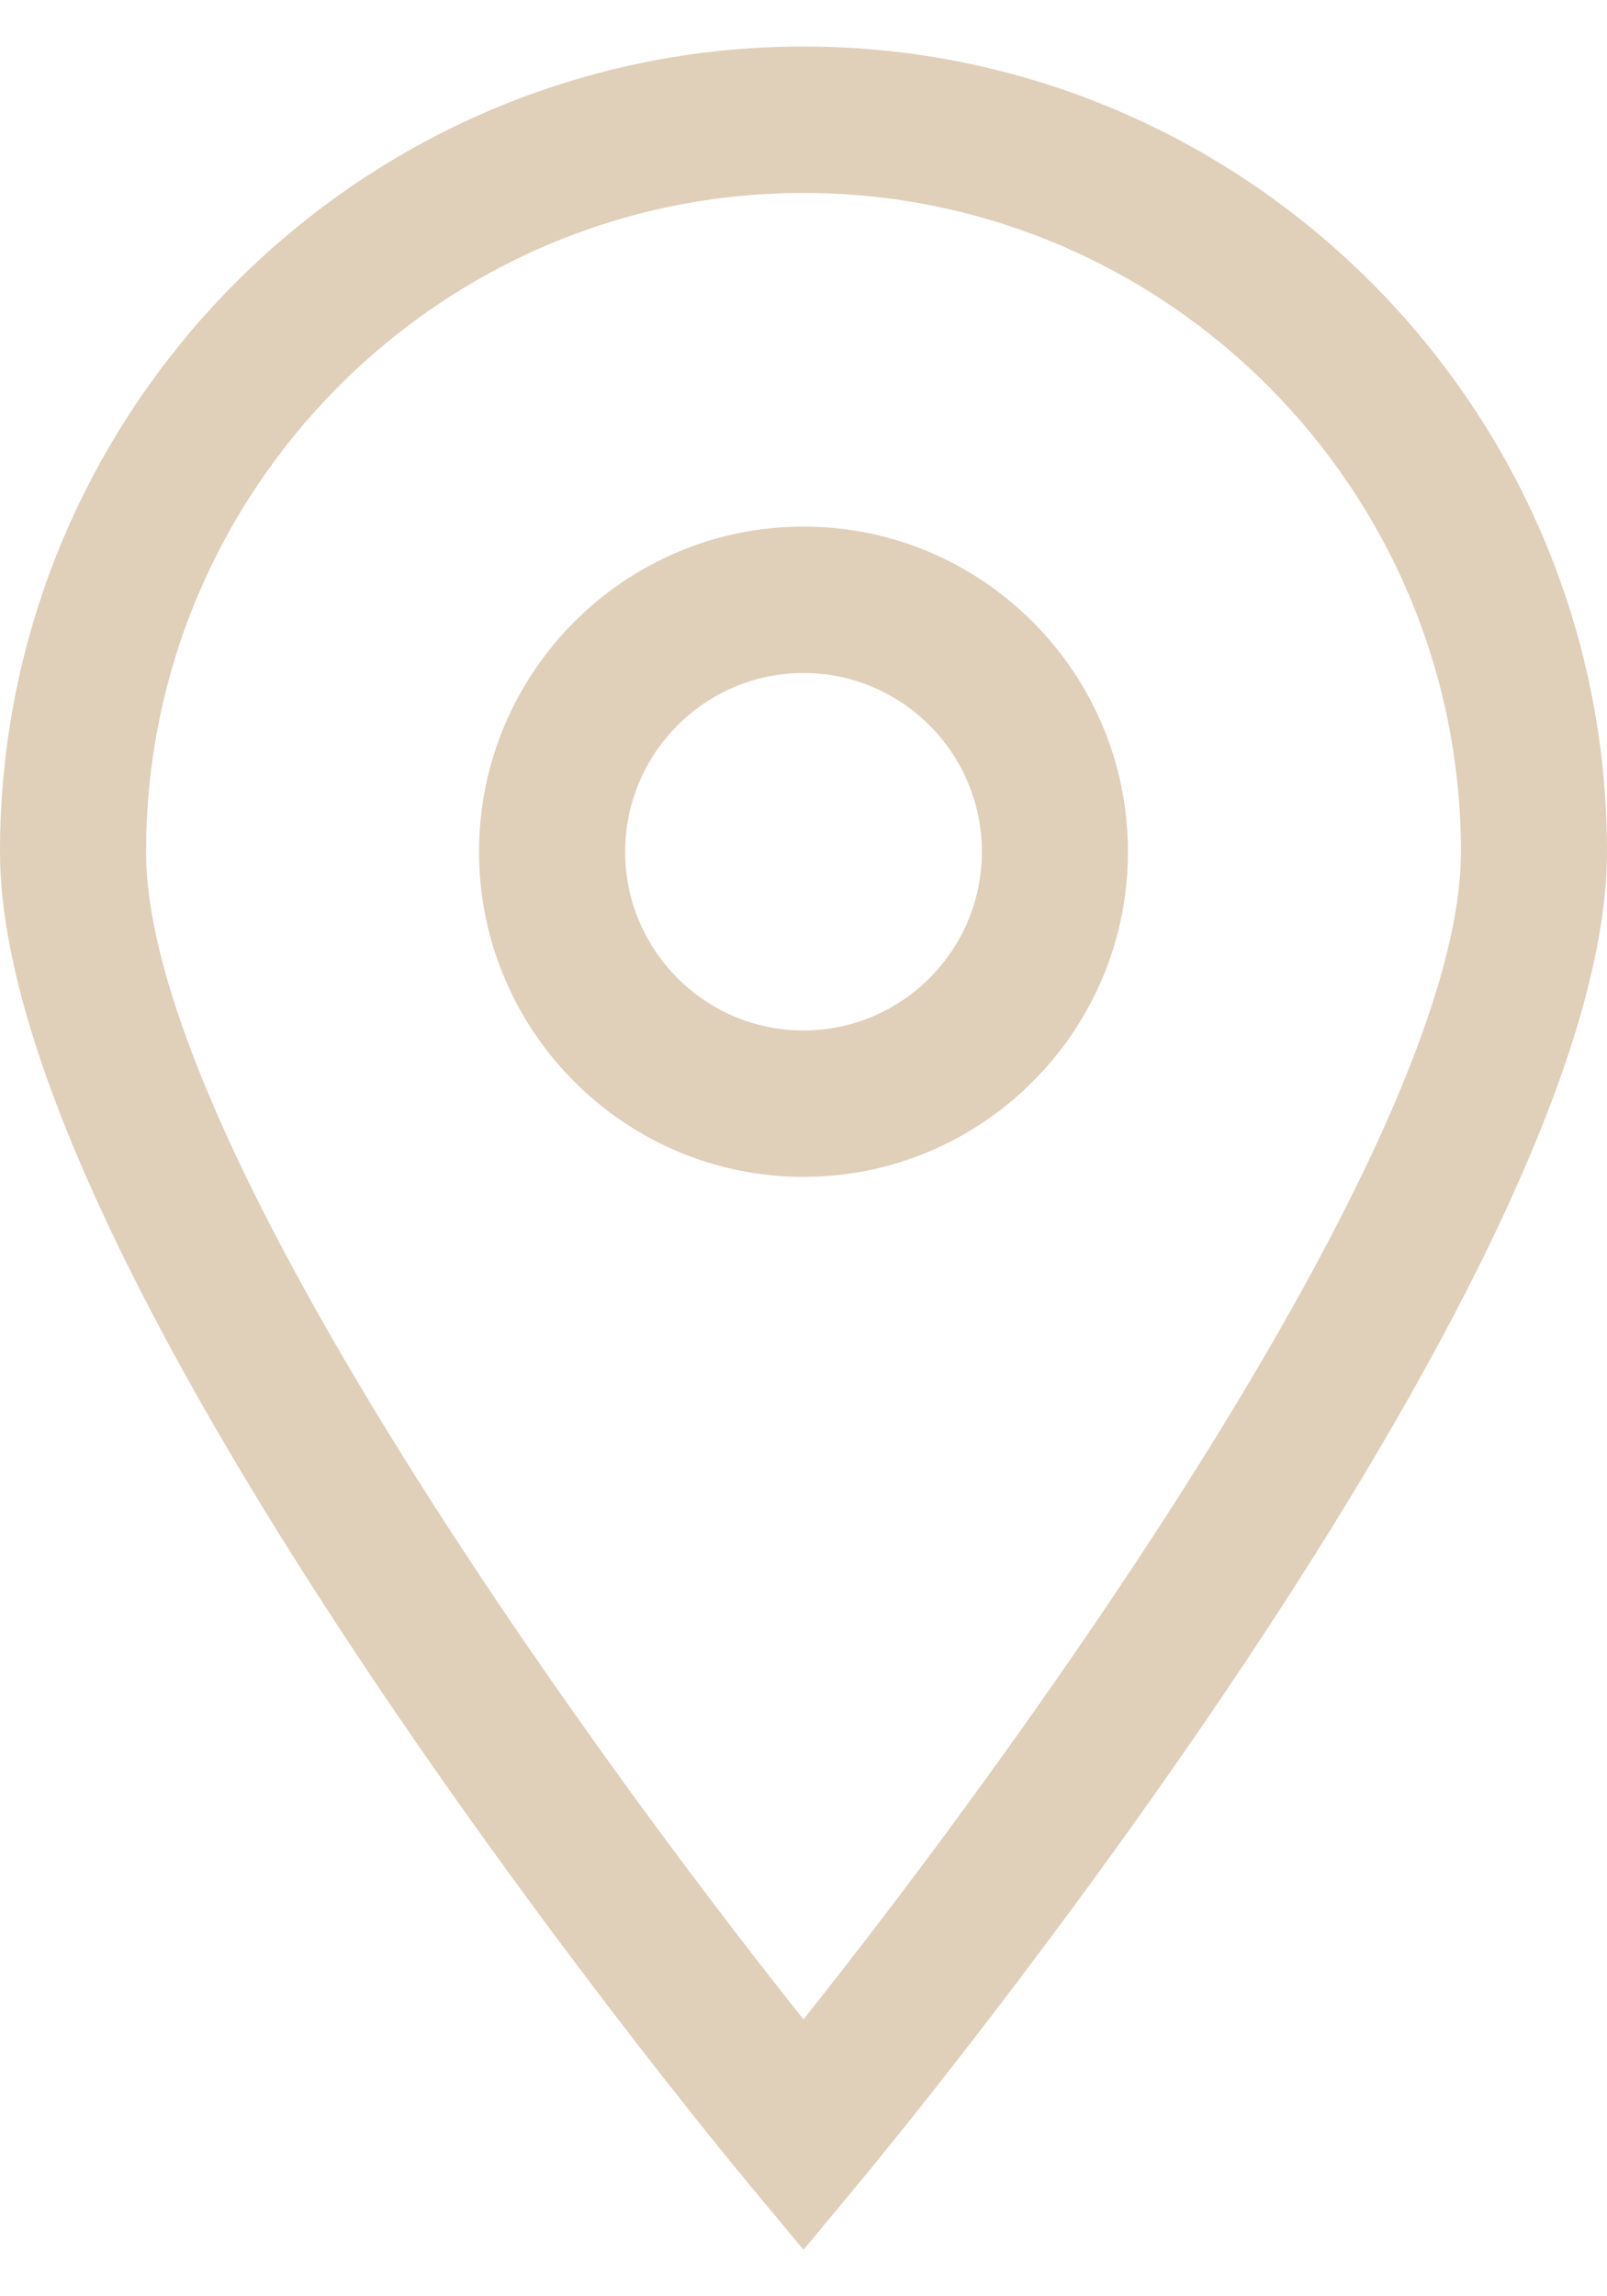
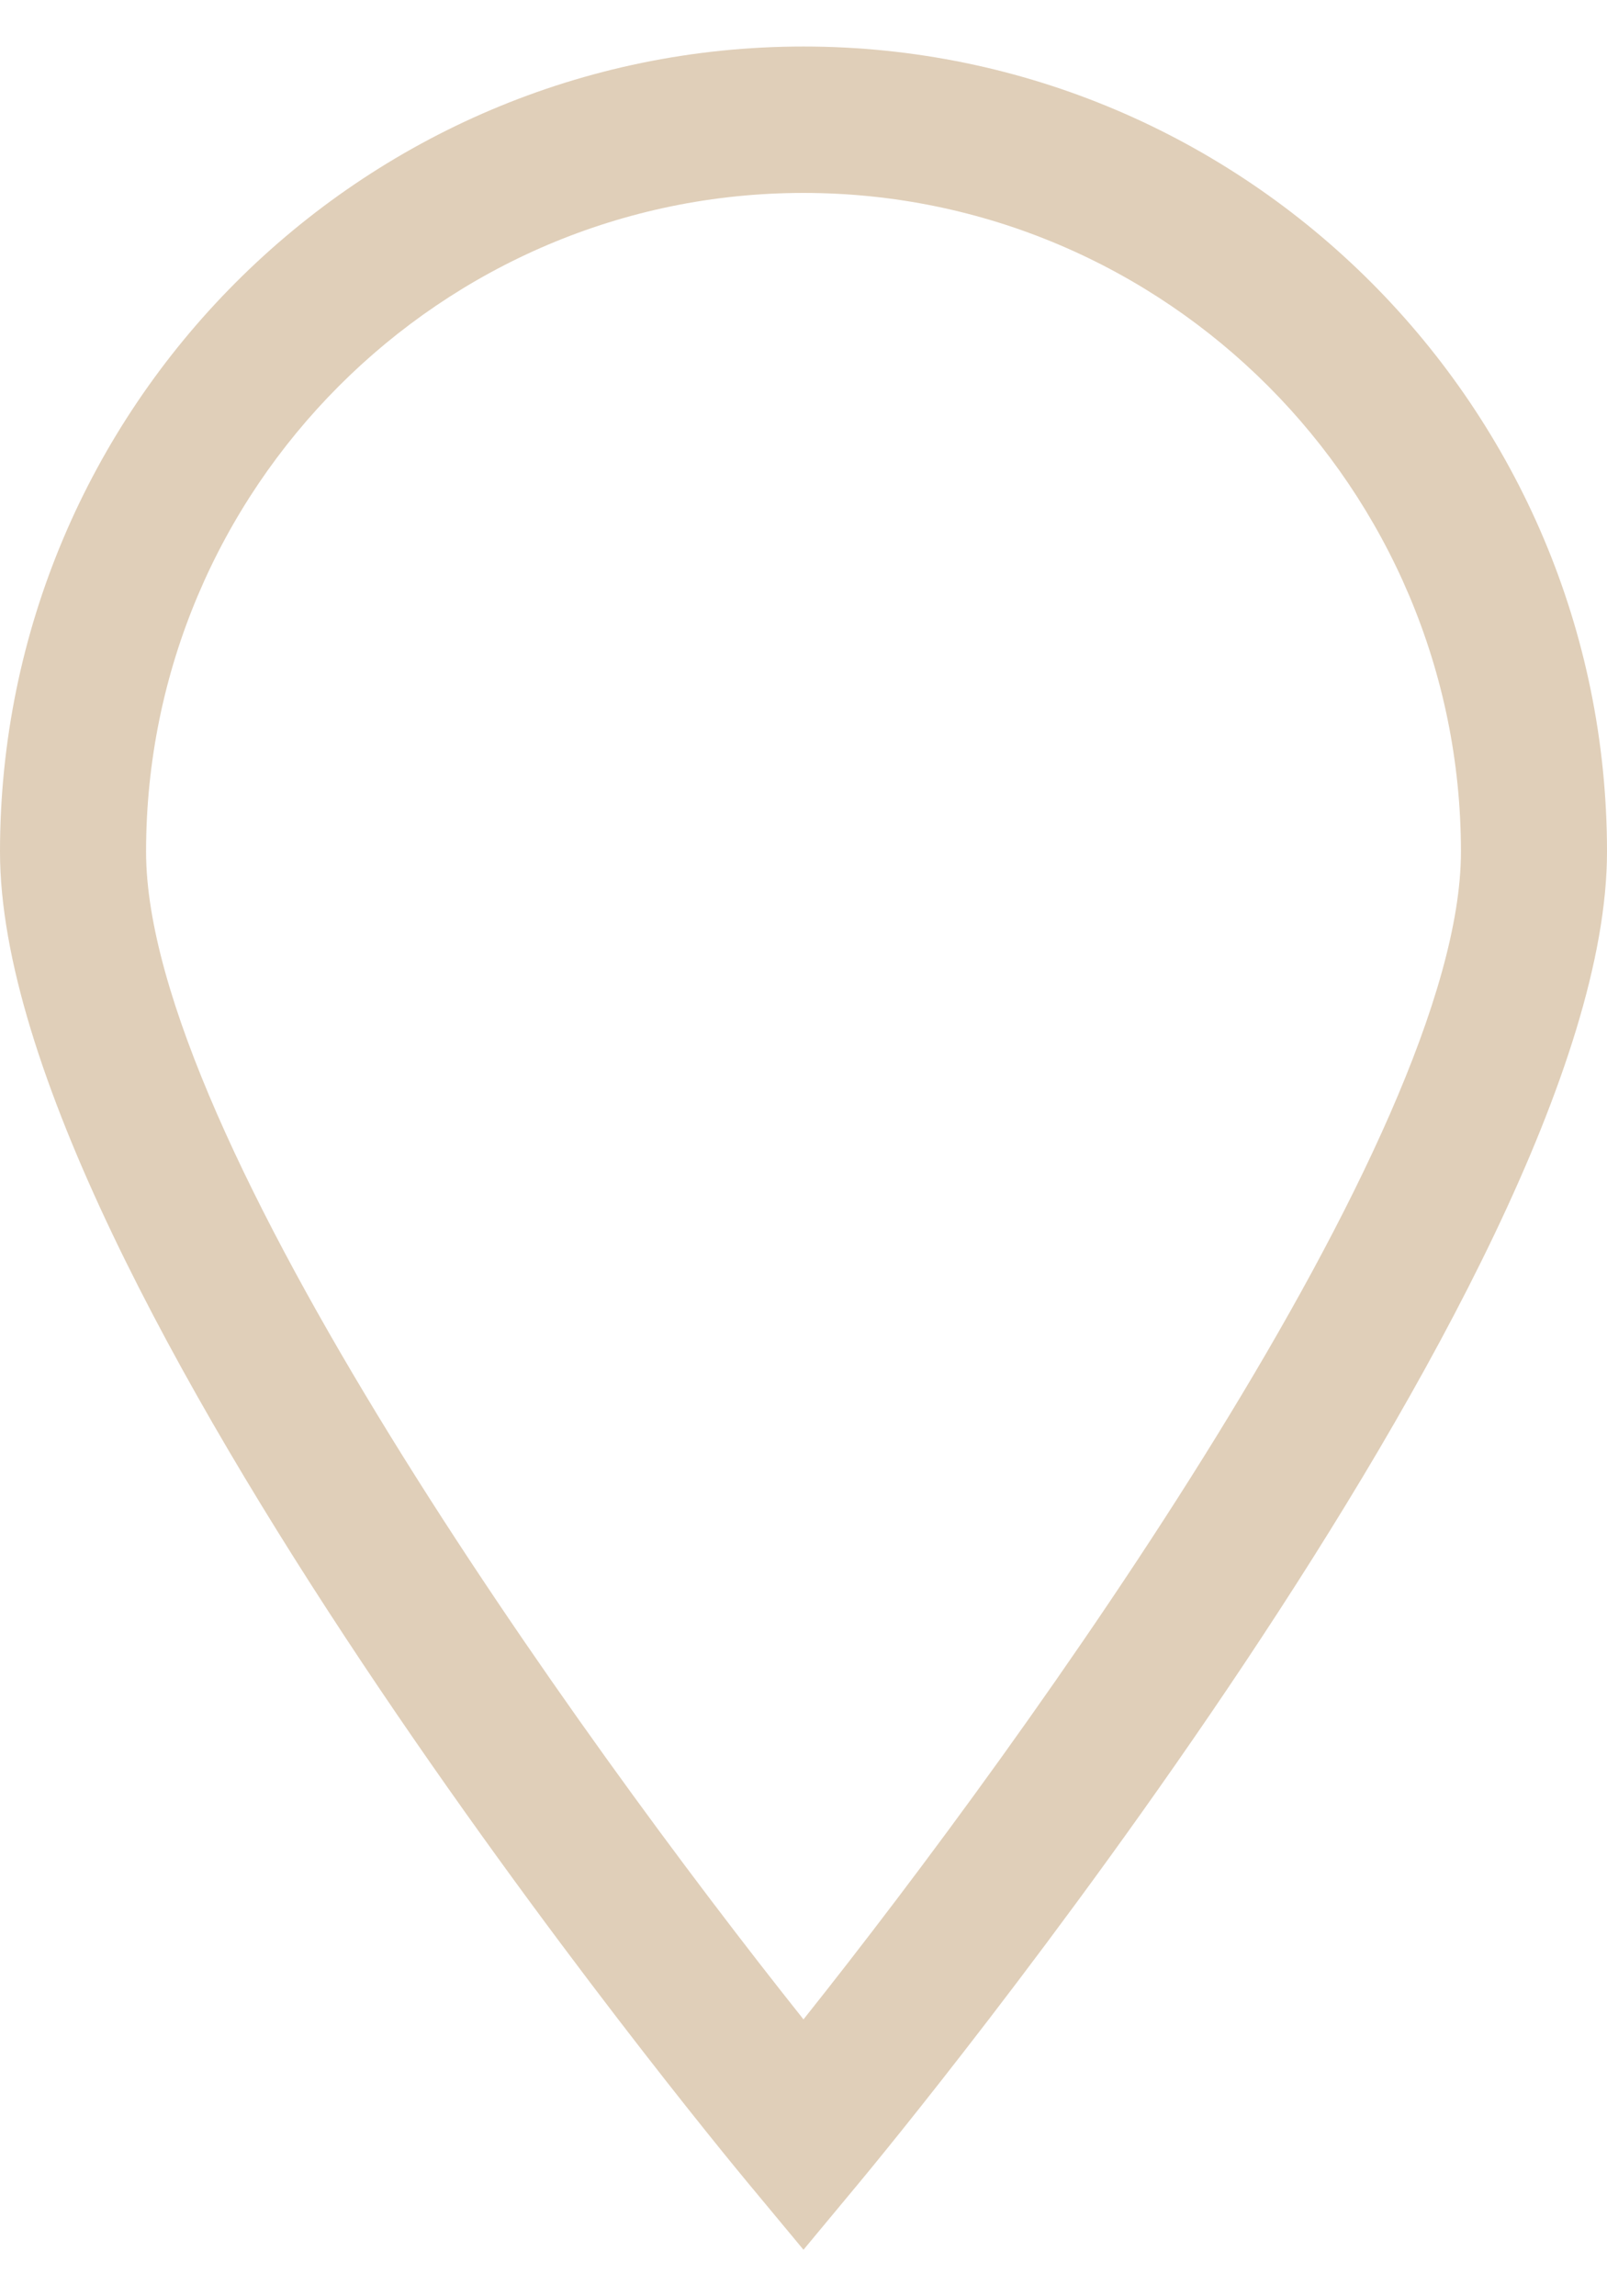
<svg xmlns="http://www.w3.org/2000/svg" preserveAspectRatio="xMidYMid meet" data-bbox="42 20.5 116 159" viewBox="42 20.5 116 159" height="10" width="7" data-type="color" role="presentation" aria-hidden="true" aria-label="">
  <defs>
    <style>#comp-lxzc5xzm svg [data-color="1"] {fill: #e0cfb9;}</style>
  </defs>
  <g>
    <path d="M99.999 179.5l-4.053-4.877C93.746 171.972 42 109.349 42 78.612 42 46.569 68.018 20.5 99.999 20.5 131.985 20.5 158 46.569 158 78.612c0 30.738-51.743 93.361-53.948 96.011l-4.053 4.877zm0-148.434c-26.166 0-47.455 21.328-47.455 47.545 0 20.481 31.206 63.869 47.455 84.264 16.252-20.394 47.458-63.783 47.458-84.264-.001-26.217-21.289-47.545-47.458-47.545z" fill="#e0cfb9" data-color="1" />
-     <path d="M99.999 102.075c-12.911 0-23.419-10.525-23.419-23.464s10.507-23.466 23.419-23.466c12.914 0 23.421 10.527 23.421 23.466 0 12.939-10.507 23.464-23.421 23.464zm0-36.364c-7.097 0-12.872 5.786-12.872 12.9 0 7.112 5.775 12.899 12.872 12.899 7.1 0 12.878-5.787 12.878-12.899-.001-7.114-5.779-12.9-12.878-12.9z" fill="#e0cfb9" data-color="1" />
  </g>
</svg>